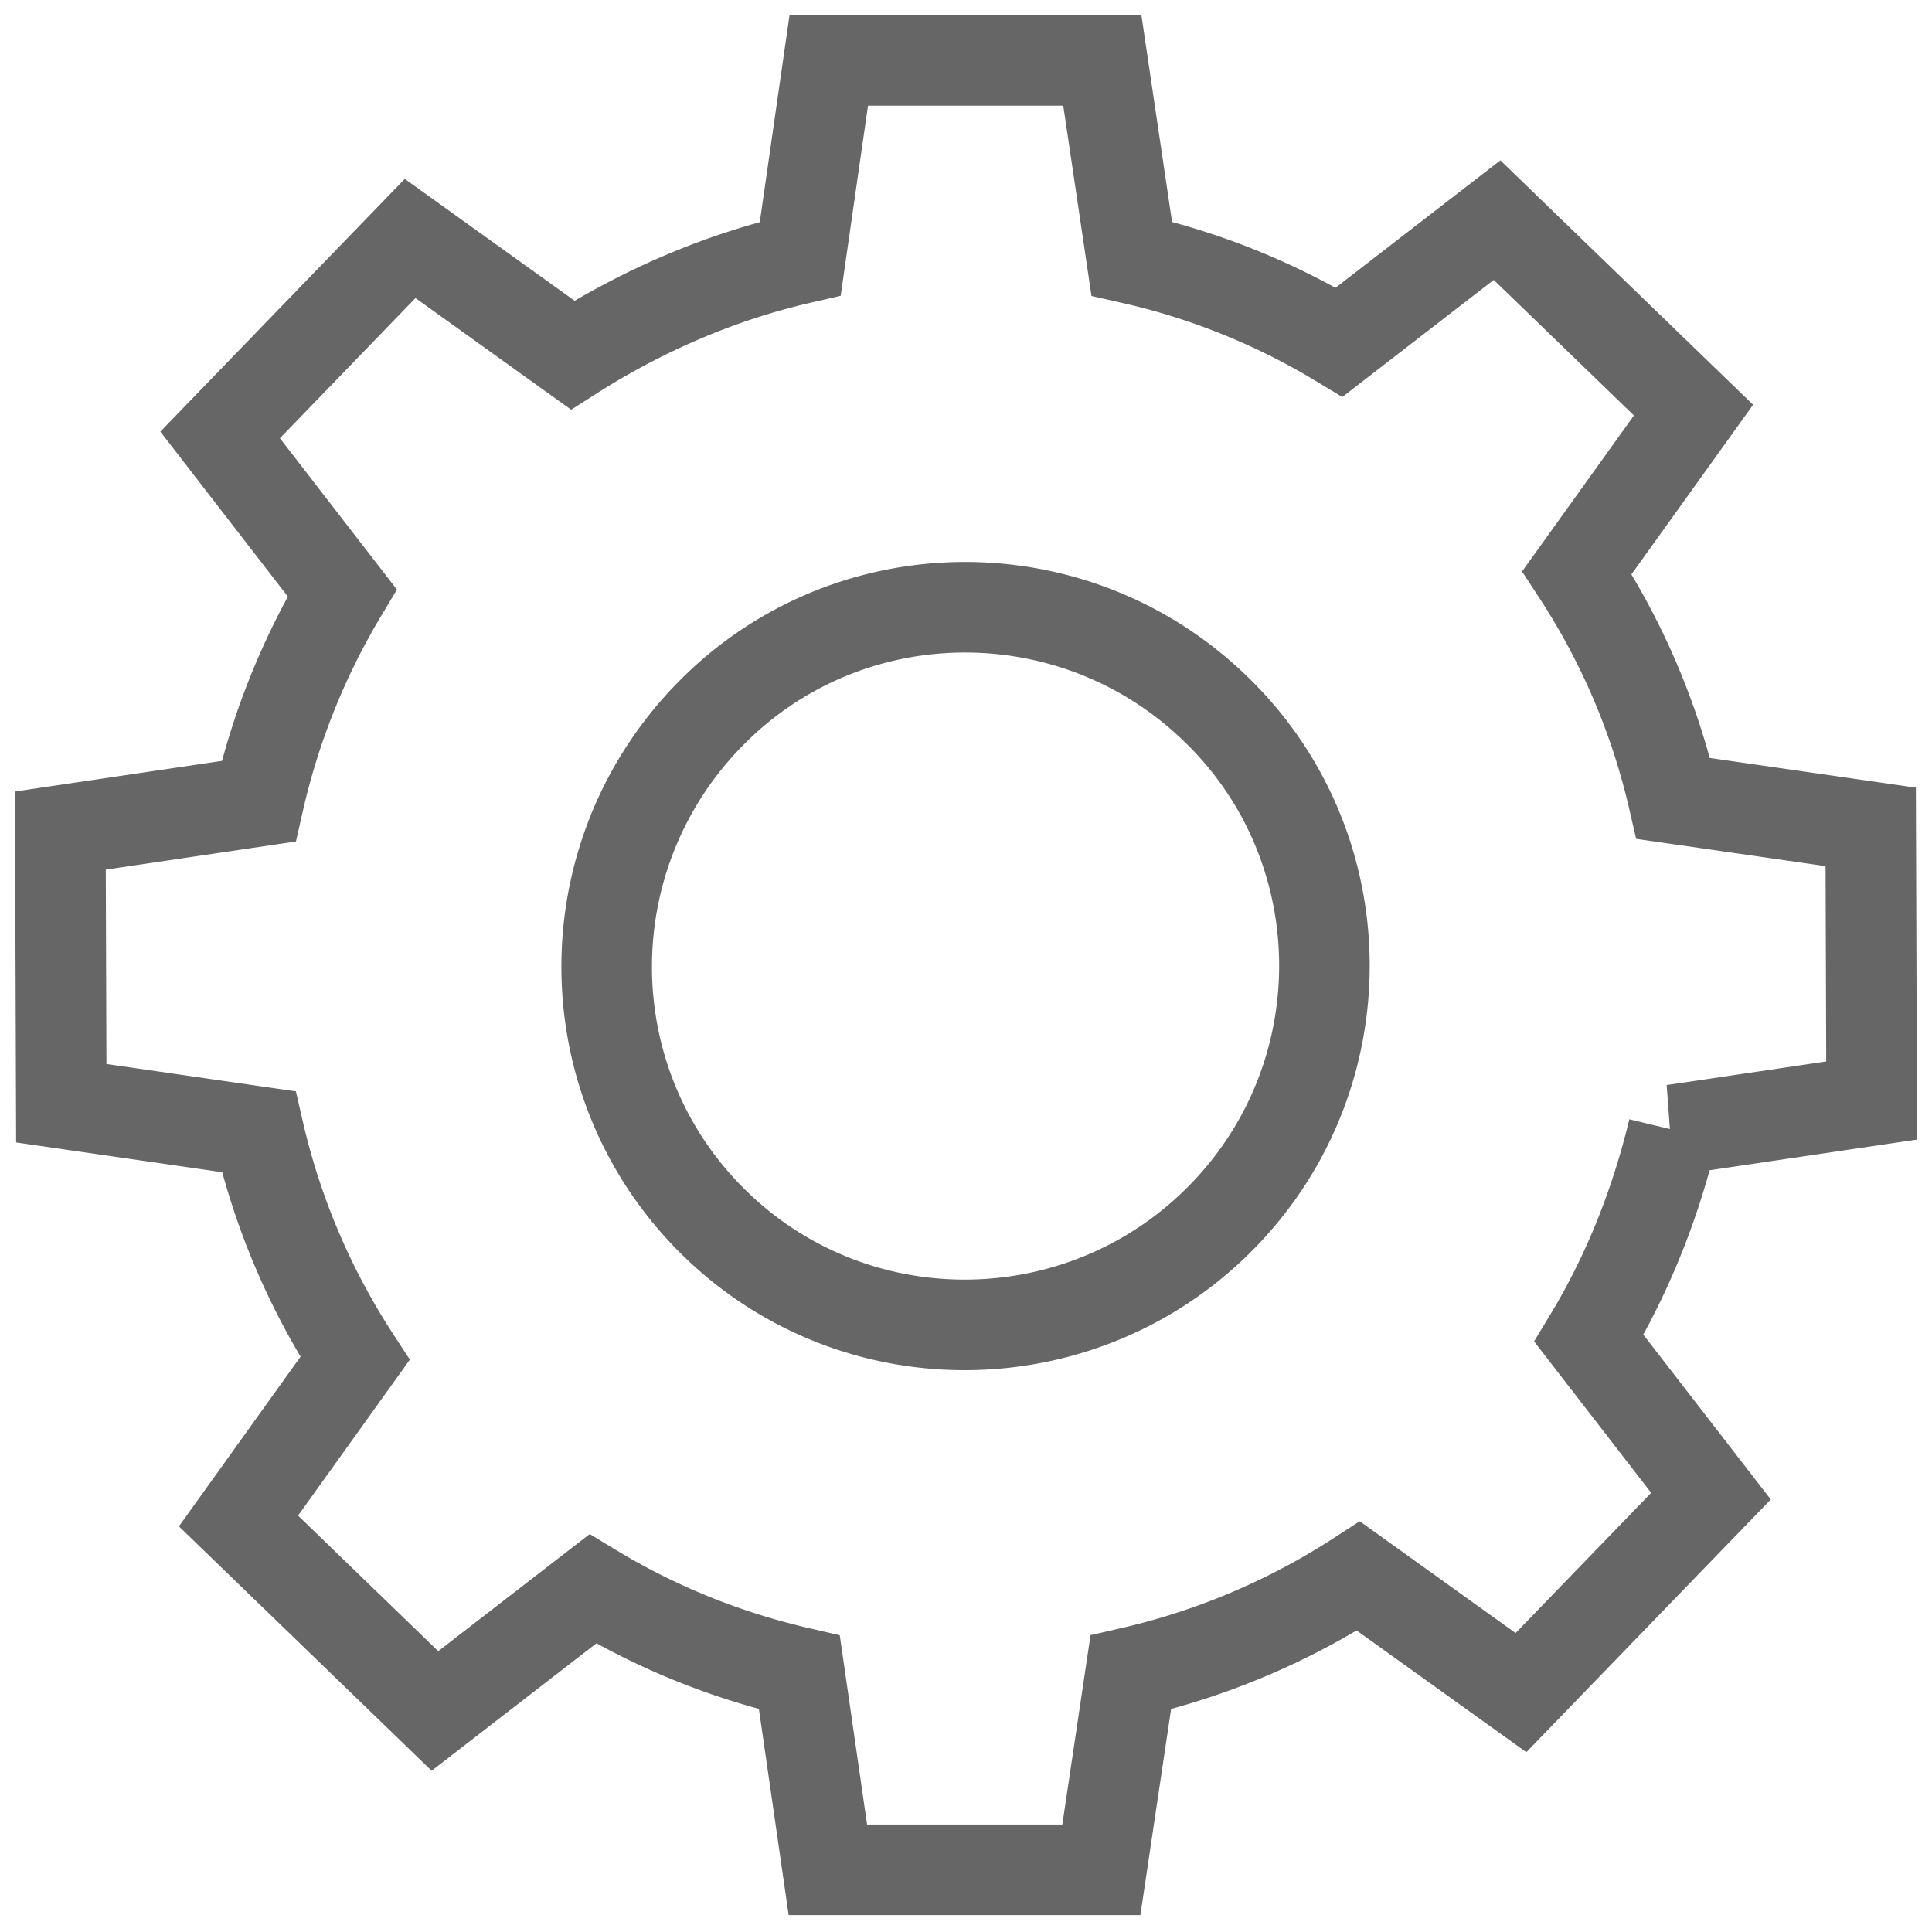
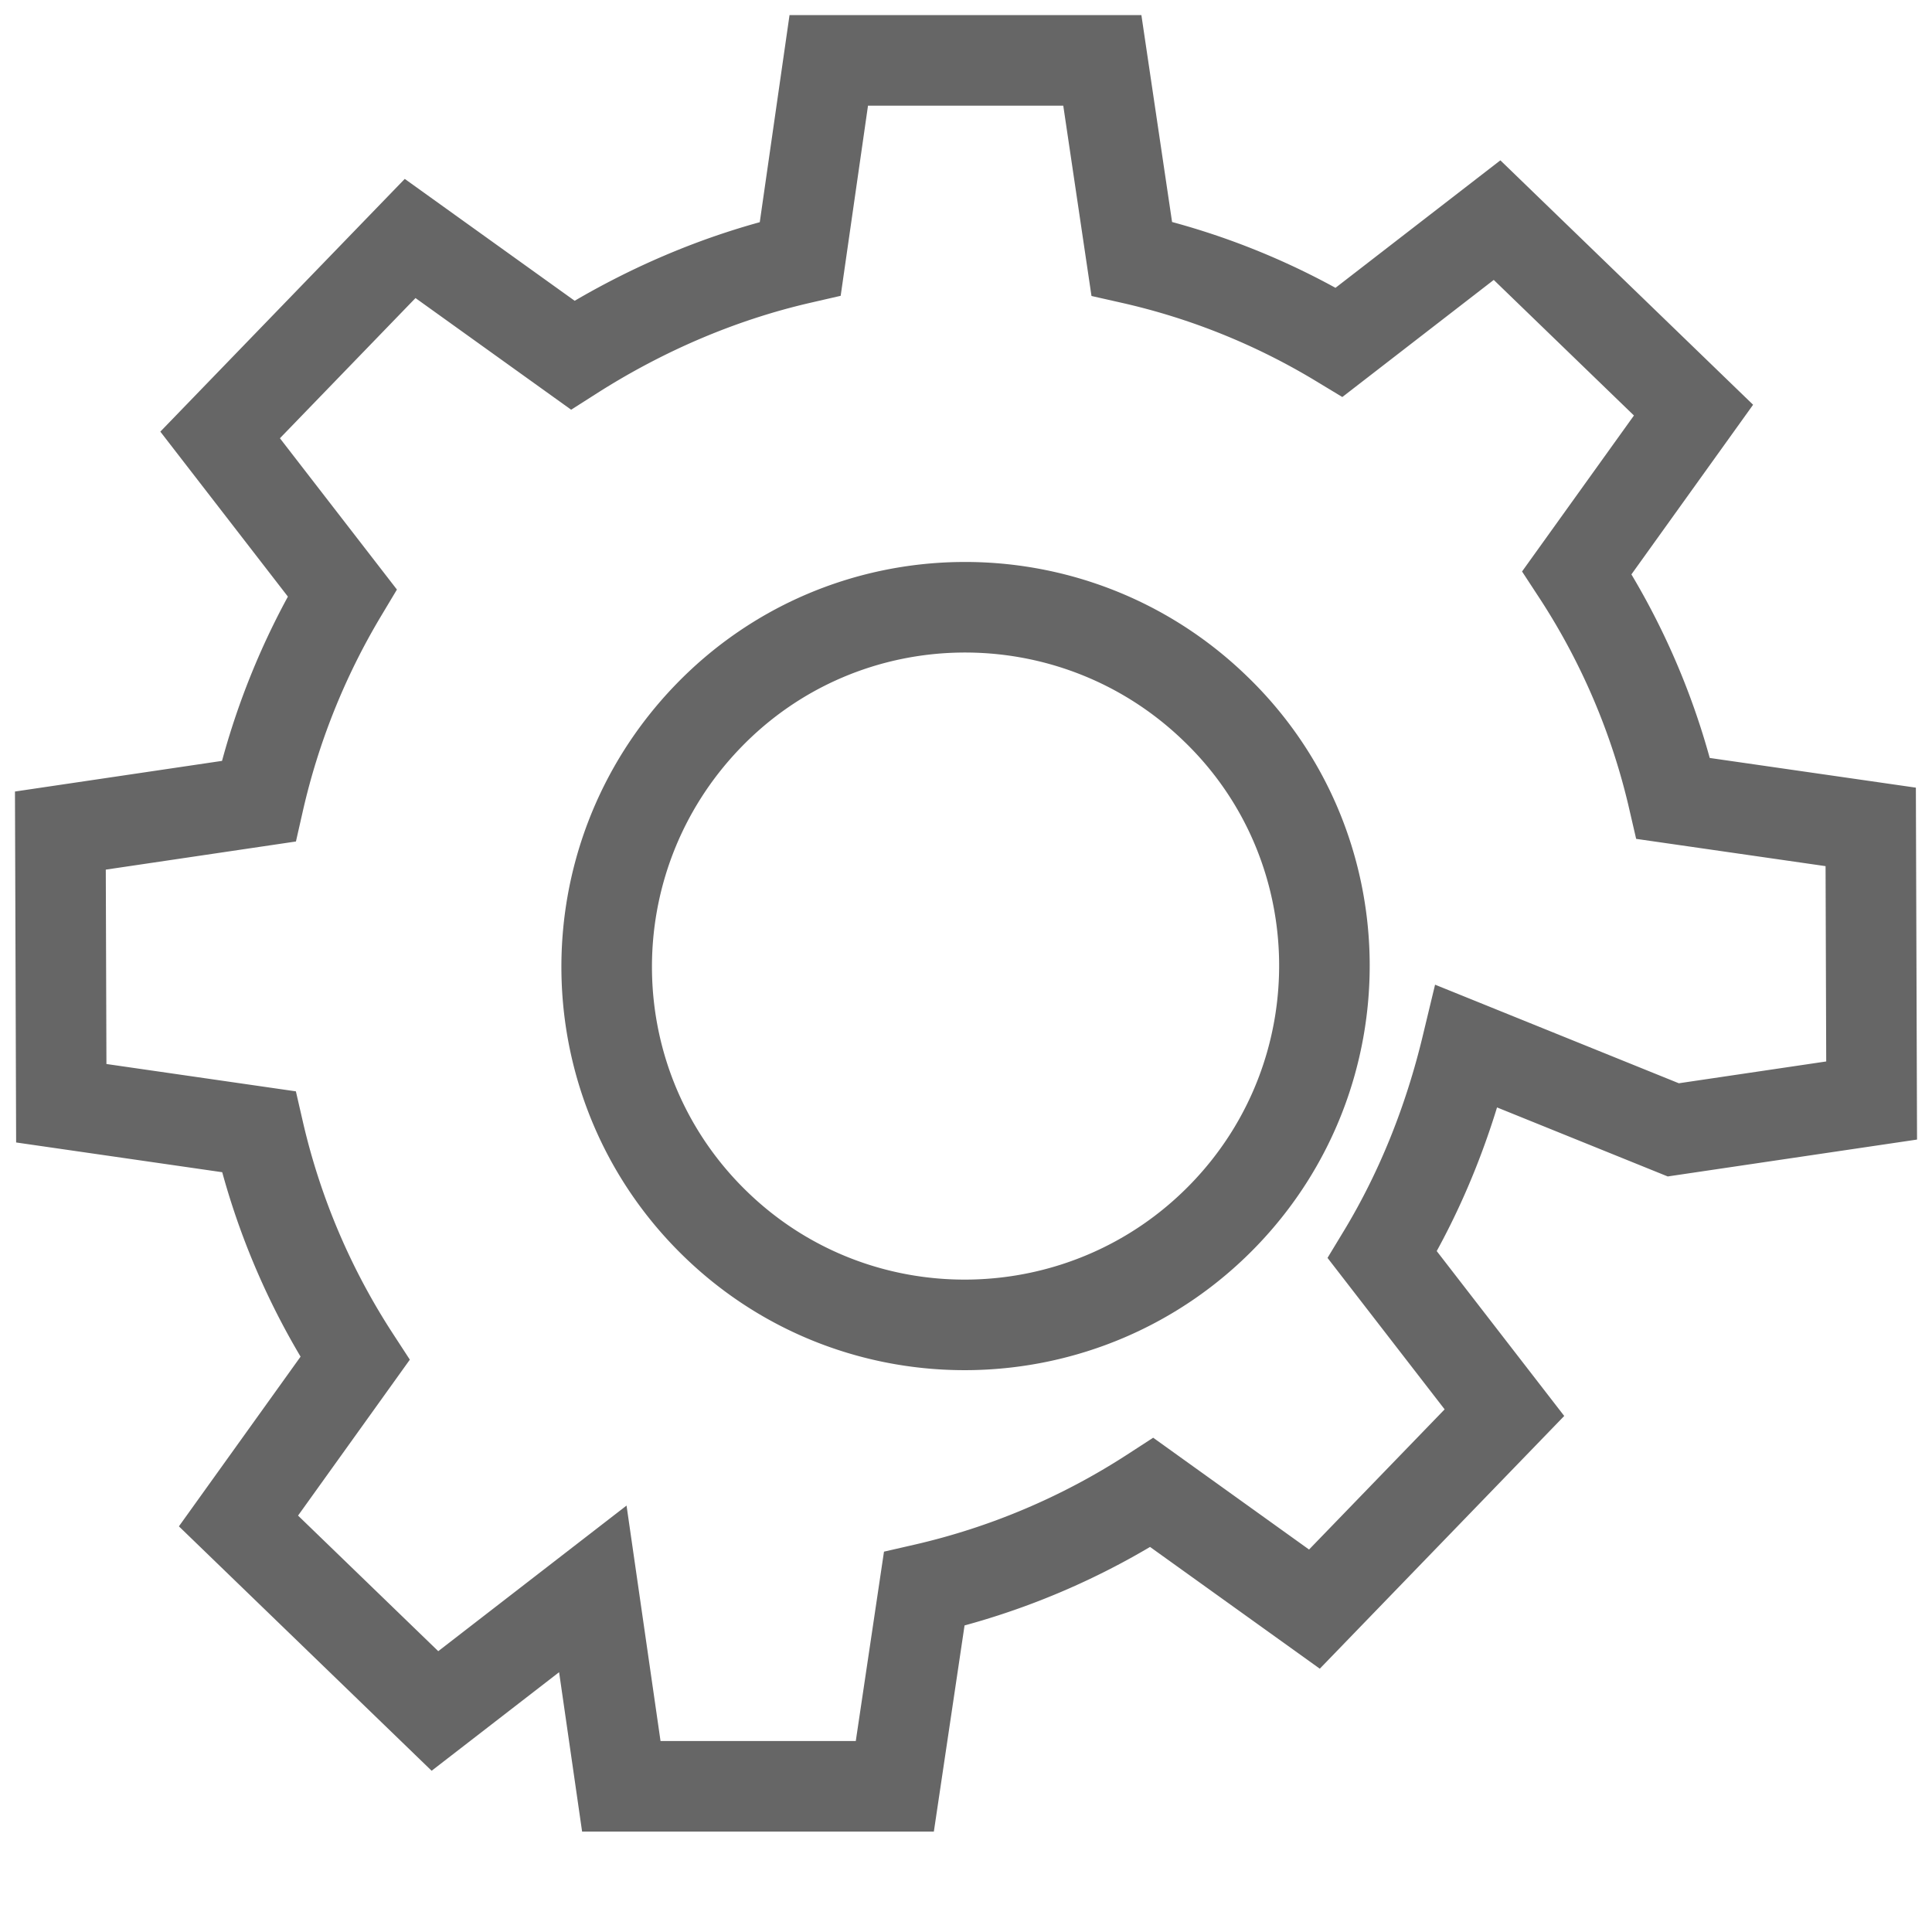
<svg xmlns="http://www.w3.org/2000/svg" xmlns:xlink="http://www.w3.org/1999/xlink" width="32" height="32" viewBox="0 0 32 32">
  <defs>
-     <path id="a" d="M20.265 20.128c-2.28 2.357-6.052 2.433-8.408.152C9.5 18 9.439 14.244 11.72 11.872 14 9.5 17.77 9.454 20.128 11.735c2.357 2.266 2.418 6.036.137 8.393zm7.45-1.414L31 18.228l-.015-4.532-3.27-.471a11.594 11.594 0 0 0-1.596-3.74l1.931-2.692-3.254-3.147-2.615 2.022a11.566 11.566 0 0 0-3.436-1.384L18.258 1h-4.531l-.472 3.284c-1.322.304-2.6.852-3.77 1.597L6.793 3.95 3.646 7.204l2.022 2.615a11.818 11.818 0 0 0-1.384 3.452L1 13.757l.015 4.516 3.27.472A11.672 11.672 0 0 0 5.88 22.5L3.95 25.192l3.254 3.147 2.615-2.022c1.08.654 2.235 1.11 3.421 1.383l.472 3.27h4.53l.487-3.27a11.75 11.75 0 0 0 3.771-1.596l2.692 1.931 3.147-3.254-2.022-2.615c.654-1.08 1.11-2.25 1.399-3.452z" />
+     <path id="a" d="M20.265 20.128c-2.28 2.357-6.052 2.433-8.408.152C9.5 18 9.439 14.244 11.72 11.872 14 9.5 17.77 9.454 20.128 11.735c2.357 2.266 2.418 6.036.137 8.393zm7.45-1.414L31 18.228l-.015-4.532-3.27-.471a11.594 11.594 0 0 0-1.596-3.74l1.931-2.692-3.254-3.147-2.615 2.022a11.566 11.566 0 0 0-3.436-1.384L18.258 1h-4.531l-.472 3.284c-1.322.304-2.6.852-3.77 1.597L6.793 3.95 3.646 7.204l2.022 2.615a11.818 11.818 0 0 0-1.384 3.452L1 13.757l.015 4.516 3.27.472A11.672 11.672 0 0 0 5.88 22.5L3.95 25.192l3.254 3.147 2.615-2.022l.472 3.27h4.53l.487-3.27a11.75 11.75 0 0 0 3.771-1.596l2.692 1.931 3.147-3.254-2.022-2.615c.654-1.08 1.11-2.25 1.399-3.452z" />
  </defs>
  <use fill="none" fill-rule="evenodd" stroke="#666" stroke-width="1.5" xlink:href="#a" />
</svg>